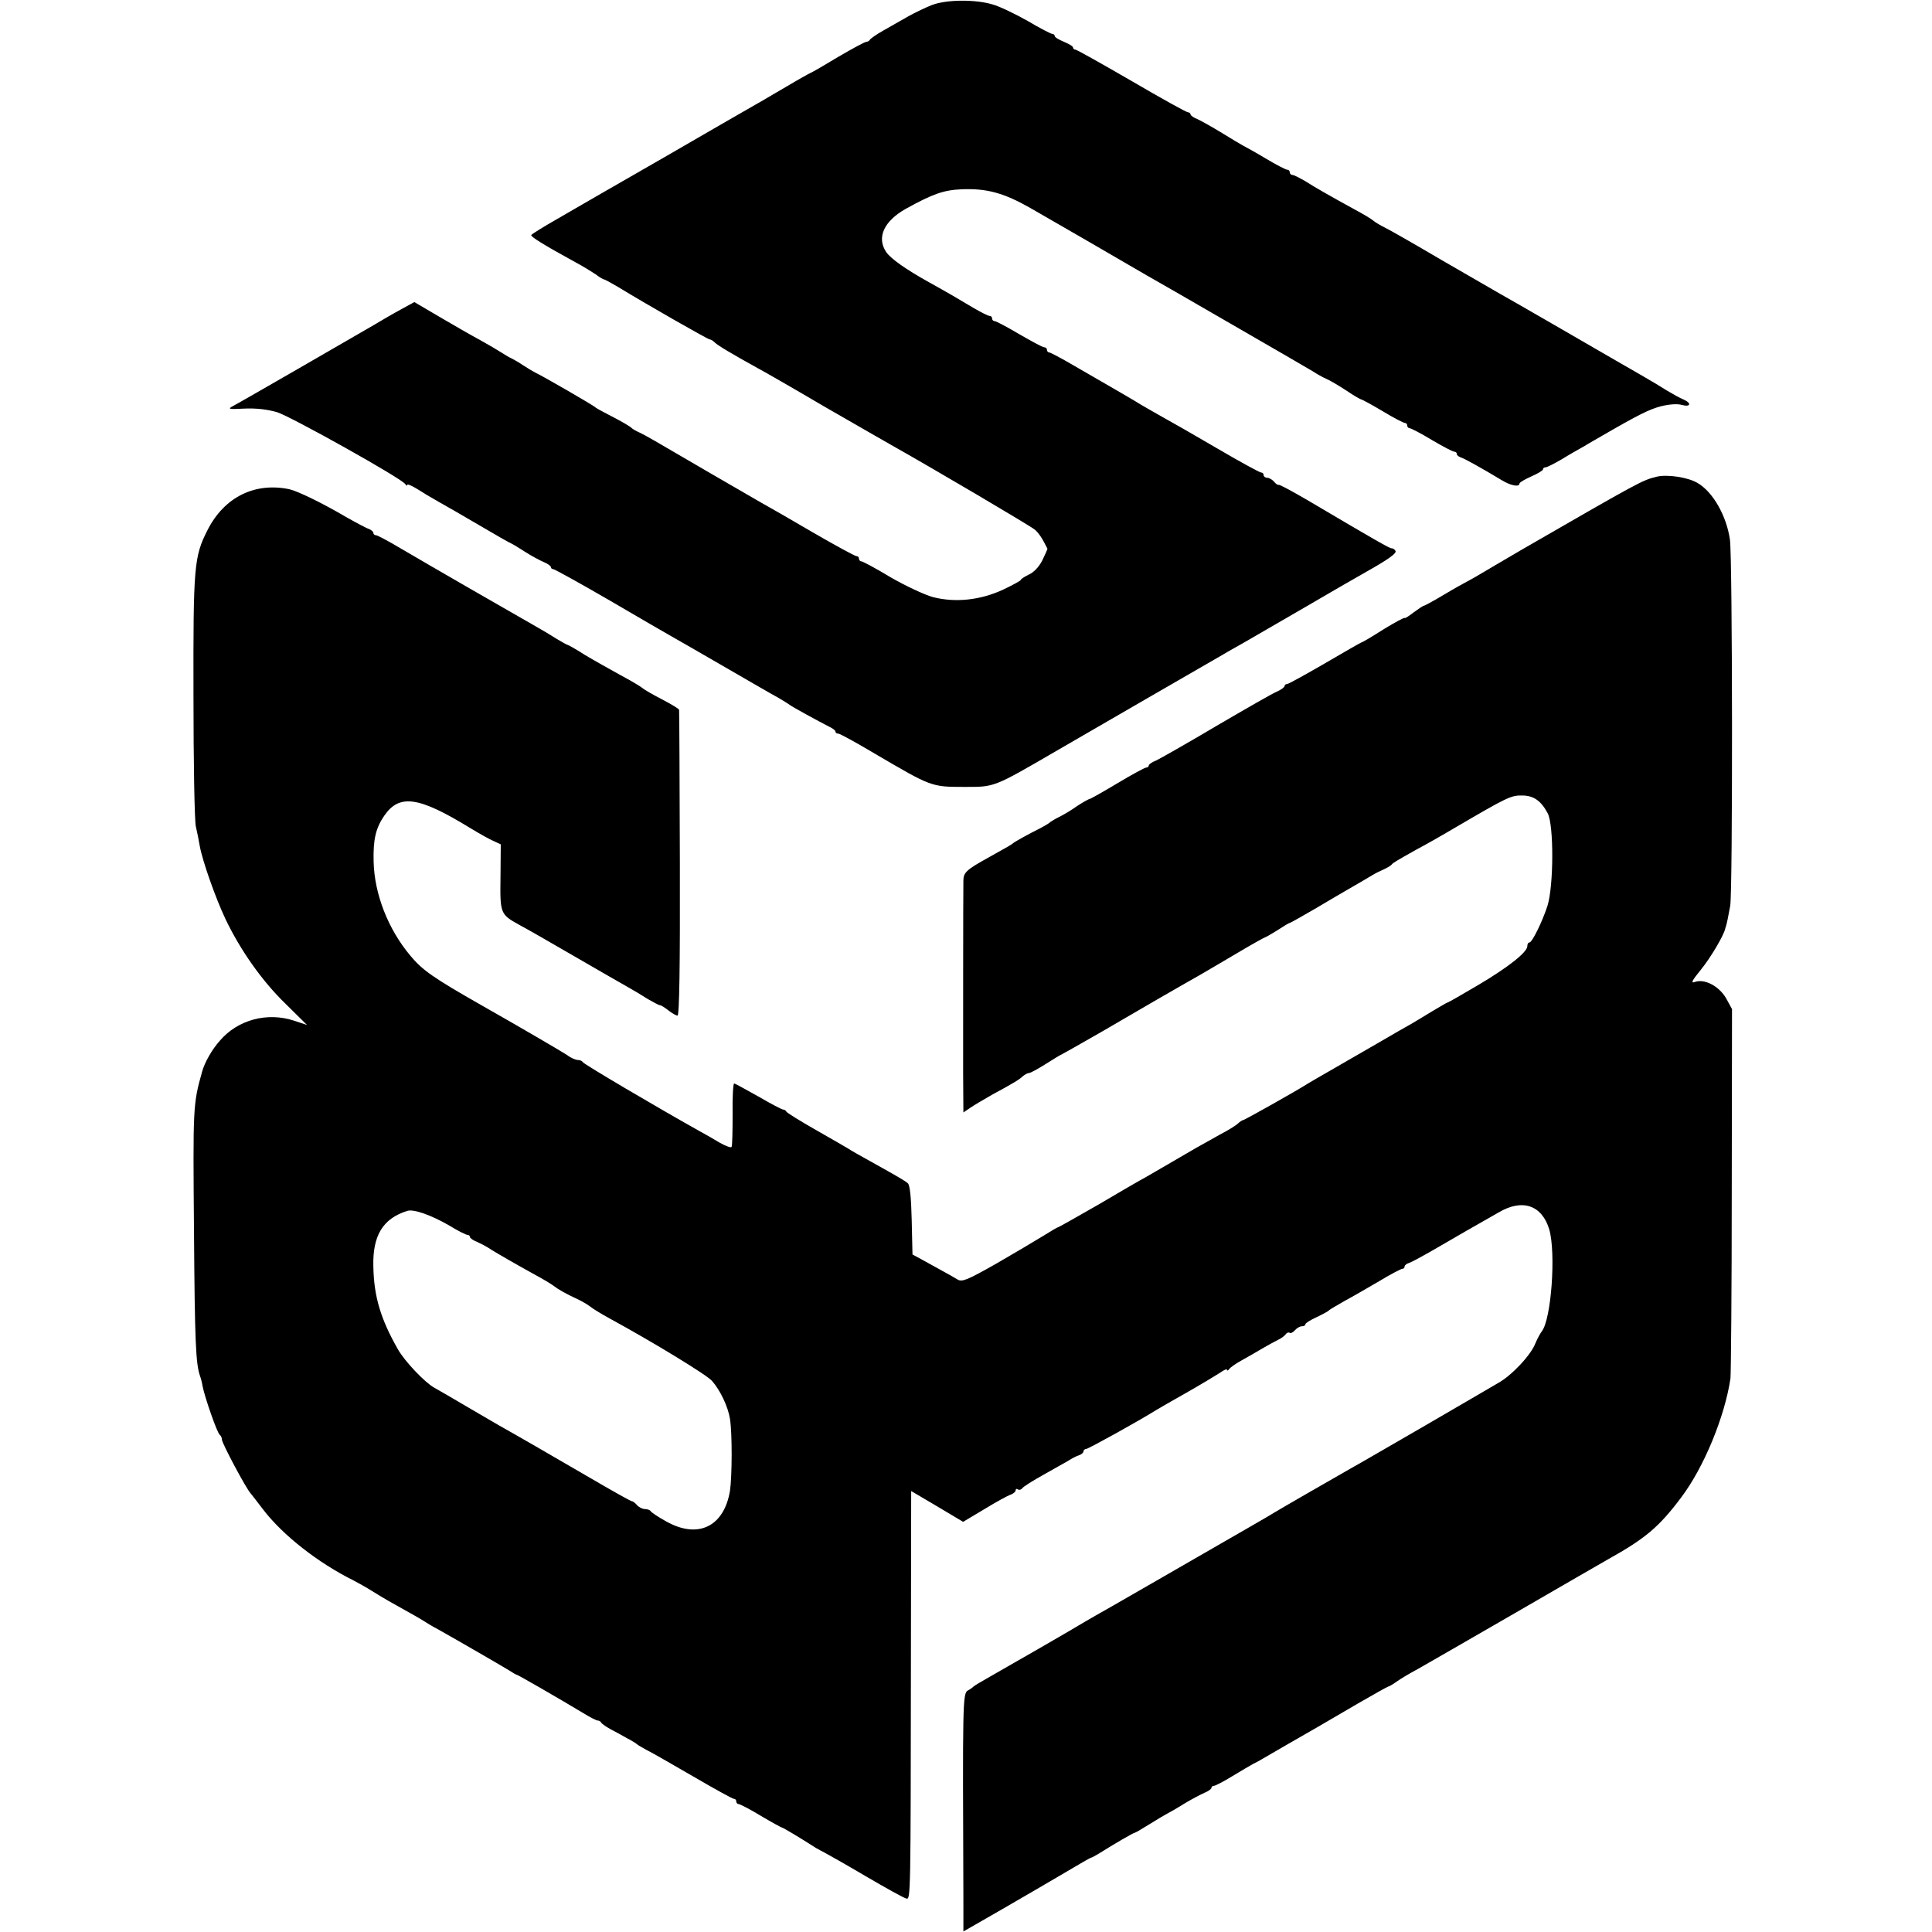
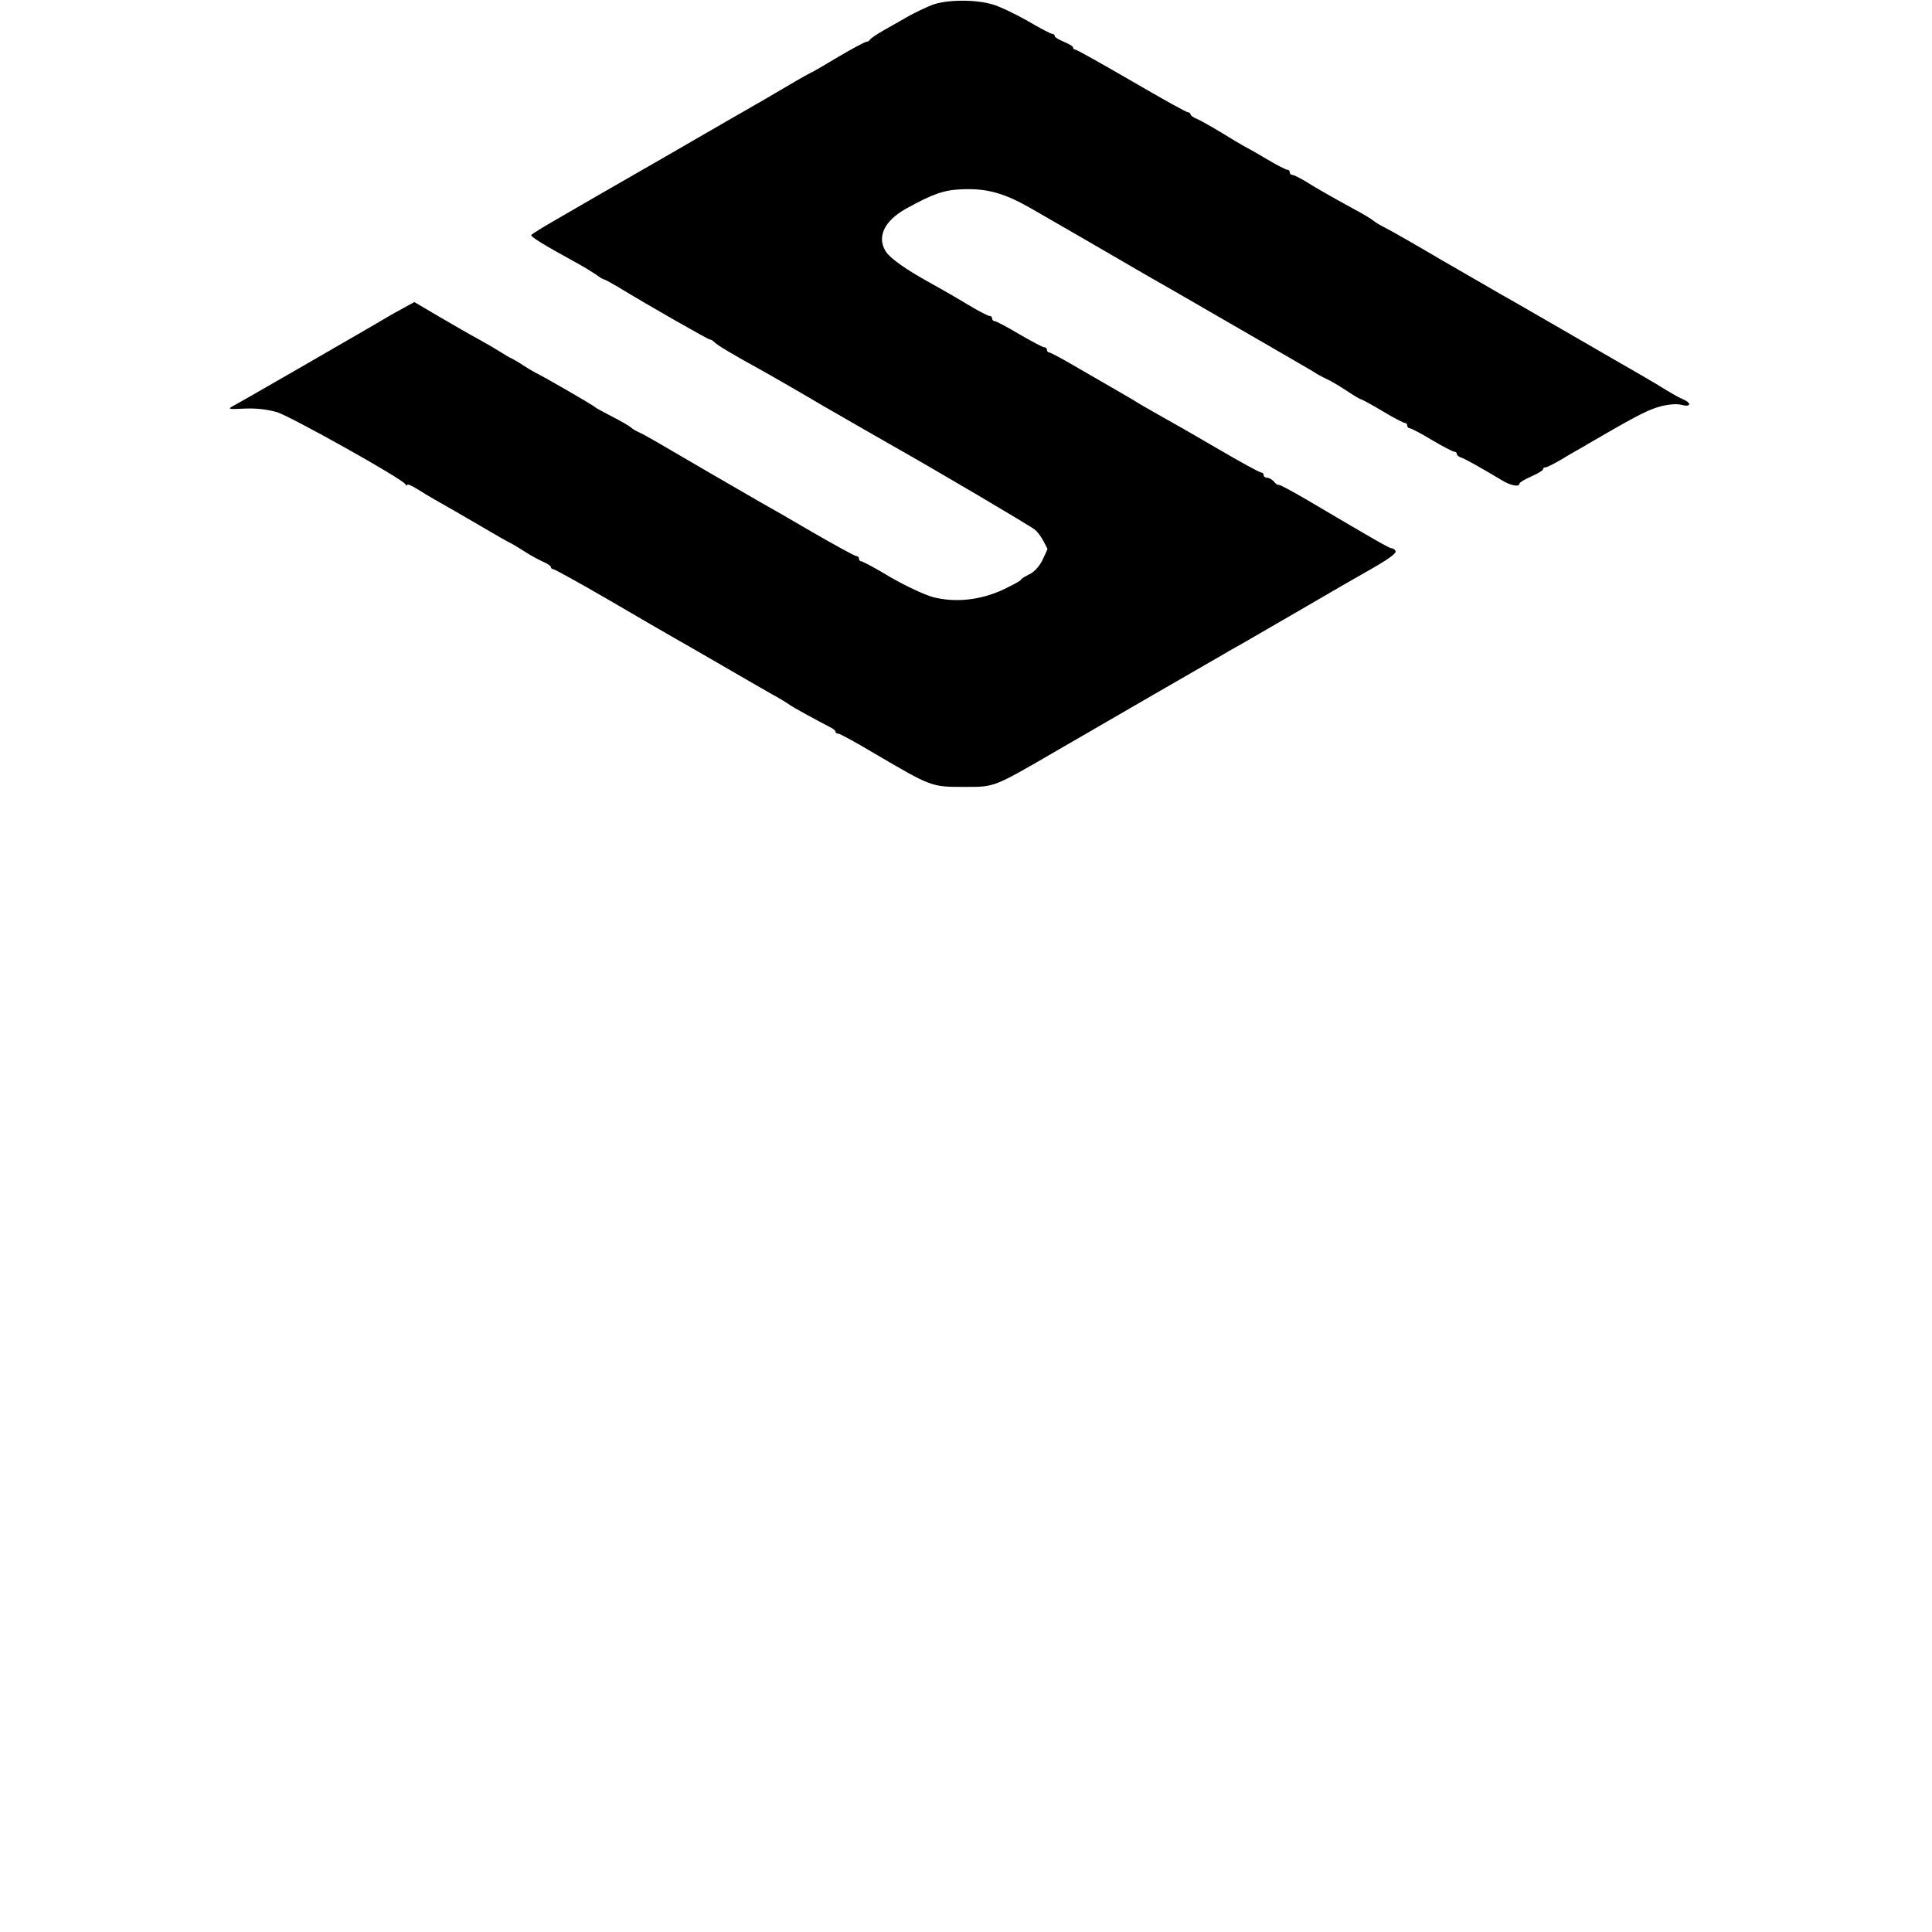
<svg xmlns="http://www.w3.org/2000/svg" version="1.0" width="740pt" height="740pt" viewBox="0 0 740 740" preserveAspectRatio="xMidYMid meet">
  <g transform="translate(0,740) scale(0.1,-0.1)" fill="#000000" stroke="none">
    <path d="M3570 7381 c-25 -10 -65 -29 -90 -43 -25 -14 -67 -38 -95 -54 -27 -15 -51 -32 -53 -36 -2 -4 -8 -8 -13 -8 -6 0 -54 -26 -107 -57 -53 -32 -101 -60 -107 -62 -5 -2 -48 -26 -95 -54 -47 -27 -98 -58 -115 -67 -16 -9 -174 -100 -350 -202 -176 -101 -362 -208 -413 -238 -51 -29 -94 -56 -97 -60 -4 -6 46 -37 170 -105 28 -15 62 -36 77 -46 14 -11 28 -19 31 -19 3 0 27 -13 54 -29 118 -72 345 -201 351 -201 5 0 13 -5 20 -12 11 -11 66 -44 164 -98 21 -11 136 -77 255 -147 120 -69 238 -137 263 -151 146 -82 528 -307 544 -321 15 -13 29 -34 48 -73 0 -2 -9 -22 -20 -45 -13 -25 -33 -46 -52 -54 -16 -8 -30 -17 -30 -20 0 -3 -31 -20 -69 -38 -87 -40 -182 -50 -268 -28 -32 9 -105 43 -162 76 -56 34 -107 61 -112 61 -5 0 -9 5 -9 10 0 6 -4 10 -10 10 -5 0 -81 41 -167 91 -87 51 -176 102 -198 114 -22 13 -107 62 -190 110 -233 136 -248 145 -275 158 -14 6 -27 14 -30 17 -8 8 -41 27 -90 52 -25 13 -47 25 -50 28 -6 7 -207 123 -230 133 -8 4 -28 16 -45 27 -16 11 -37 23 -45 27 -8 3 -26 14 -40 23 -14 9 -51 31 -82 48 -32 17 -101 57 -154 88 l-97 57 -51 -28 c-28 -15 -76 -43 -106 -61 -79 -46 -510 -295 -539 -310 -20 -11 -14 -12 45 -9 46 2 88 -3 126 -14 55 -18 476 -253 490 -275 4 -6 8 -8 8 -3 0 4 17 -3 38 -16 20 -13 57 -35 82 -49 25 -14 95 -54 156 -90 61 -36 117 -68 125 -71 8 -4 32 -19 54 -33 22 -14 52 -30 68 -37 15 -6 27 -15 27 -19 0 -4 4 -8 9 -8 5 0 101 -53 213 -118 111 -65 223 -130 248 -144 25 -14 117 -67 205 -118 88 -51 176 -102 195 -112 19 -11 40 -24 45 -28 10 -8 111 -63 152 -84 13 -6 23 -14 23 -18 0 -5 5 -8 11 -8 6 0 70 -35 142 -78 213 -125 215 -126 337 -126 122 0 110 -5 365 143 136 79 577 334 633 366 9 6 44 25 77 44 33 19 141 82 240 139 99 58 200 116 225 130 87 49 121 73 115 82 -3 6 -10 10 -15 10 -8 0 -56 27 -325 186 -55 32 -103 58 -107 57 -3 -2 -12 4 -18 12 -7 8 -19 15 -26 15 -8 0 -14 5 -14 10 0 6 -4 10 -9 10 -6 0 -81 41 -168 92 -87 51 -185 107 -218 125 -33 19 -67 38 -75 43 -15 10 -108 64 -259 151 -46 27 -88 49 -92 49 -5 0 -9 5 -9 10 0 6 -5 10 -11 10 -6 0 -48 23 -95 50 -47 28 -89 50 -94 50 -6 0 -10 5 -10 10 0 6 -4 10 -10 10 -5 0 -33 14 -62 31 -60 36 -103 61 -168 97 -92 51 -149 92 -166 117 -37 56 -8 118 75 165 103 57 145 72 214 75 97 4 162 -14 264 -72 77 -44 338 -195 444 -257 20 -11 166 -95 323 -186 158 -91 299 -173 314 -182 15 -10 38 -23 52 -29 14 -6 48 -26 77 -45 28 -19 54 -34 57 -34 3 0 40 -20 82 -45 41 -25 80 -45 85 -45 5 0 9 -4 9 -10 0 -5 4 -10 9 -10 5 0 44 -20 85 -45 42 -25 81 -45 86 -45 6 0 10 -4 10 -9 0 -5 8 -11 18 -14 16 -6 79 -41 152 -85 35 -22 70 -29 70 -14 0 4 20 16 45 27 25 11 45 23 45 27 0 5 4 8 10 8 5 0 33 14 62 31 29 18 68 40 86 50 17 11 47 27 65 38 145 84 184 103 229 115 32 8 64 10 80 5 34 -9 38 7 6 21 -13 5 -41 21 -63 34 -22 14 -62 38 -90 54 -27 16 -66 38 -85 49 -102 59 -430 249 -465 268 -22 13 -123 71 -225 130 -102 60 -198 115 -215 123 -16 8 -37 20 -45 27 -8 7 -40 26 -70 42 -93 51 -153 85 -192 110 -21 12 -42 23 -48 23 -5 0 -10 5 -10 10 0 6 -4 10 -10 10 -5 0 -42 19 -82 43 -40 24 -80 46 -88 50 -8 4 -44 26 -80 48 -36 22 -77 45 -92 52 -16 6 -28 15 -28 19 0 4 -5 8 -10 8 -6 0 -103 54 -216 120 -114 66 -210 120 -215 120 -5 0 -9 4 -9 8 0 5 -16 14 -35 22 -19 8 -35 17 -35 22 0 4 -4 8 -9 8 -5 0 -48 22 -95 50 -48 27 -108 56 -134 63 -66 20 -177 19 -232 -2z" />
-     <path d="M6345 5574 c-56 -14 -63 -18 -514 -278 -73 -43 -147 -86 -165 -97 -17 -10 -38 -22 -46 -26 -8 -4 -48 -26 -88 -50 -40 -24 -75 -43 -78 -43 -3 0 -21 -12 -40 -26 -19 -15 -34 -24 -34 -21 0 3 -36 -16 -80 -43 -44 -28 -81 -50 -84 -50 -2 0 -65 -36 -140 -80 -76 -44 -141 -80 -146 -80 -6 0 -10 -4 -10 -8 0 -4 -12 -13 -27 -20 -16 -6 -120 -66 -233 -132 -113 -67 -217 -126 -232 -133 -16 -6 -28 -15 -28 -19 0 -4 -4 -8 -10 -8 -5 0 -55 -27 -110 -60 -55 -33 -103 -60 -106 -60 -3 0 -25 -12 -48 -27 -22 -16 -54 -35 -71 -43 -16 -8 -32 -18 -35 -21 -3 -3 -18 -12 -35 -21 -50 -25 -100 -53 -105 -58 -4 -4 -19 -13 -93 -54 -85 -47 -97 -58 -97 -89 -1 -67 -1 -589 -1 -735 l1 -153 28 19 c15 10 52 32 82 49 83 45 103 57 118 71 7 6 18 12 23 12 6 0 35 16 65 35 30 19 56 35 58 35 1 0 70 39 152 86 147 86 301 175 379 219 22 13 86 50 143 84 57 34 106 61 108 61 2 0 23 12 47 27 23 15 44 28 47 28 3 0 48 26 100 56 52 31 117 69 145 85 27 16 59 34 70 41 11 7 31 17 45 23 13 6 27 14 30 18 5 7 17 14 99 60 25 13 87 48 136 77 212 124 222 129 268 128 42 -1 70 -21 95 -68 24 -45 23 -280 -1 -355 -21 -64 -59 -140 -69 -140 -5 0 -8 -6 -8 -14 0 -23 -73 -81 -190 -150 -61 -36 -113 -66 -116 -66 -2 0 -27 -15 -56 -32 -30 -18 -67 -41 -83 -50 -17 -9 -70 -40 -120 -69 -49 -28 -128 -74 -175 -101 -47 -27 -92 -53 -100 -58 -40 -26 -243 -140 -248 -140 -3 0 -13 -6 -21 -14 -9 -8 -40 -27 -69 -42 -81 -45 -102 -57 -177 -101 -38 -22 -86 -50 -105 -61 -19 -10 -102 -58 -183 -106 -82 -47 -151 -86 -153 -86 -3 0 -28 -15 -57 -33 -29 -18 -110 -66 -181 -107 -111 -63 -131 -71 -148 -61 -11 7 -38 22 -60 34 -22 12 -56 31 -76 42 l-37 20 -3 132 c-2 88 -7 134 -15 141 -12 10 -34 23 -147 86 -36 20 -72 40 -80 46 -8 5 -64 37 -125 72 -60 34 -111 66 -113 70 -2 4 -7 8 -12 8 -5 0 -47 22 -95 50 -48 27 -90 50 -93 50 -4 0 -7 -53 -6 -117 0 -65 -1 -122 -4 -126 -2 -4 -22 3 -45 16 -23 14 -60 35 -82 47 -152 85 -441 255 -443 262 -2 4 -10 8 -19 8 -8 0 -27 8 -41 19 -23 15 -189 112 -332 193 -179 102 -222 132 -267 186 -87 103 -139 238 -142 362 -2 85 8 128 41 176 58 84 132 73 328 -47 36 -22 77 -45 92 -51 l26 -12 -1 -125 c-2 -141 -1 -143 73 -184 25 -13 117 -66 205 -117 88 -51 180 -104 205 -118 25 -14 62 -36 82 -49 21 -12 41 -23 45 -23 5 0 19 -9 33 -20 14 -11 30 -20 35 -20 7 0 10 185 9 583 -1 320 -2 585 -3 588 0 4 -29 21 -63 39 -35 18 -70 38 -78 45 -8 7 -46 29 -85 50 -38 21 -99 55 -134 76 -34 22 -65 39 -67 39 -3 0 -21 11 -42 23 -20 13 -57 35 -82 49 -69 39 -425 244 -518 299 -45 27 -87 49 -92 49 -6 0 -10 4 -10 9 0 5 -8 11 -17 15 -10 3 -49 24 -88 46 -88 52 -185 99 -216 106 -133 28 -250 -30 -314 -156 -52 -102 -55 -138 -54 -635 0 -253 4 -478 9 -500 5 -22 12 -56 15 -75 10 -56 60 -199 99 -281 57 -119 140 -237 230 -324 l82 -81 -51 17 c-102 33 -214 3 -282 -76 -31 -34 -60 -86 -69 -120 -35 -125 -35 -134 -31 -610 3 -428 7 -509 23 -555 3 -8 8 -26 10 -40 8 -41 56 -180 66 -186 4 -3 8 -11 8 -18 0 -14 94 -190 110 -206 3 -3 24 -31 48 -62 75 -98 210 -204 347 -272 17 -9 48 -26 70 -40 22 -14 51 -31 65 -39 92 -51 126 -71 135 -77 6 -4 30 -19 55 -32 80 -45 244 -140 270 -156 14 -9 27 -17 30 -17 5 -1 150 -84 253 -146 26 -16 51 -29 56 -29 5 0 11 -3 13 -7 2 -5 18 -16 36 -26 17 -9 47 -25 64 -35 18 -9 35 -20 38 -23 3 -3 19 -12 35 -21 17 -8 97 -54 178 -101 82 -48 153 -87 158 -87 5 0 9 -4 9 -10 0 -5 4 -10 9 -10 5 0 44 -20 85 -45 42 -25 79 -45 81 -45 4 0 71 -40 130 -78 11 -6 27 -15 35 -19 8 -4 79 -44 157 -90 77 -45 147 -84 155 -85 16 -4 16 16 17 904 l1 657 100 -59 99 -59 82 49 c44 27 90 52 100 55 10 4 19 11 19 16 0 6 4 8 9 4 5 -3 12 -1 16 4 3 6 40 29 83 53 42 24 86 48 97 55 11 7 28 16 38 19 9 3 17 10 17 15 0 5 5 9 10 9 8 0 203 108 270 150 8 5 60 35 115 66 55 31 112 66 128 76 15 11 27 16 27 11 0 -4 4 -3 8 3 4 6 25 21 47 33 22 12 58 33 80 46 22 13 50 28 62 34 11 5 24 15 28 21 3 5 10 8 15 5 4 -3 13 2 20 10 7 8 19 15 26 15 8 0 14 3 14 8 0 4 19 16 43 27 23 11 44 22 47 26 3 3 30 19 60 36 30 16 90 51 133 76 43 26 83 47 88 47 5 0 9 4 9 9 0 5 8 11 18 14 9 3 42 21 74 39 31 18 94 54 140 81 45 26 103 59 128 73 91 54 166 28 194 -65 26 -90 8 -345 -29 -391 -6 -8 -17 -28 -24 -45 -17 -45 -91 -124 -144 -153 -25 -15 -151 -88 -278 -162 -128 -74 -257 -149 -288 -166 -65 -37 -279 -160 -301 -174 -8 -5 -37 -22 -65 -38 -27 -16 -66 -38 -85 -49 -195 -112 -381 -220 -455 -262 -49 -28 -97 -55 -105 -60 -37 -23 -320 -186 -370 -214 -30 -17 -57 -33 -60 -36 -3 -3 -13 -11 -23 -16 -20 -11 -20 -48 -17 -804 l0 -119 148 85 c81 47 190 110 242 141 52 31 97 57 100 57 3 0 16 8 30 16 57 36 131 79 136 79 3 0 28 15 57 33 29 18 59 36 67 40 8 4 38 21 65 38 28 17 62 35 78 42 15 6 27 15 27 19 0 4 4 8 10 8 5 0 38 17 72 38 35 21 70 42 78 46 8 4 24 12 35 19 26 15 169 98 215 124 19 11 86 50 149 87 62 36 116 66 118 66 3 0 17 8 31 18 15 11 52 33 82 49 30 17 197 113 370 213 173 100 335 194 360 208 142 79 195 124 279 236 87 115 167 309 189 456 2 19 5 346 5 725 l1 690 -23 42 c-27 46 -82 75 -119 62 -17 -6 -12 4 22 46 37 45 88 131 94 158 1 4 2 8 3 10 3 9 9 38 16 77 10 53 9 1333 -1 1403 -13 91 -65 183 -124 217 -36 22 -117 34 -157 24z m-4626 -2867 c34 -21 66 -37 72 -37 5 0 9 -4 9 -8 0 -4 12 -13 28 -19 15 -7 34 -17 42 -22 20 -14 111 -66 180 -104 30 -16 61 -35 69 -41 18 -14 49 -32 91 -51 19 -9 41 -22 50 -29 8 -7 42 -28 75 -46 167 -91 372 -216 392 -239 32 -36 62 -100 69 -146 9 -56 8 -221 0 -275 -23 -138 -123 -186 -245 -117 -31 17 -57 35 -59 39 -2 4 -12 8 -22 8 -9 0 -23 7 -30 15 -7 8 -16 15 -20 15 -4 0 -79 42 -166 93 -146 85 -274 159 -342 197 -15 9 -69 40 -120 70 -51 30 -109 64 -129 75 -36 20 -113 101 -139 147 -66 116 -92 202 -94 318 -3 118 37 183 130 212 24 8 91 -16 159 -55z" />
  </g>
</svg>